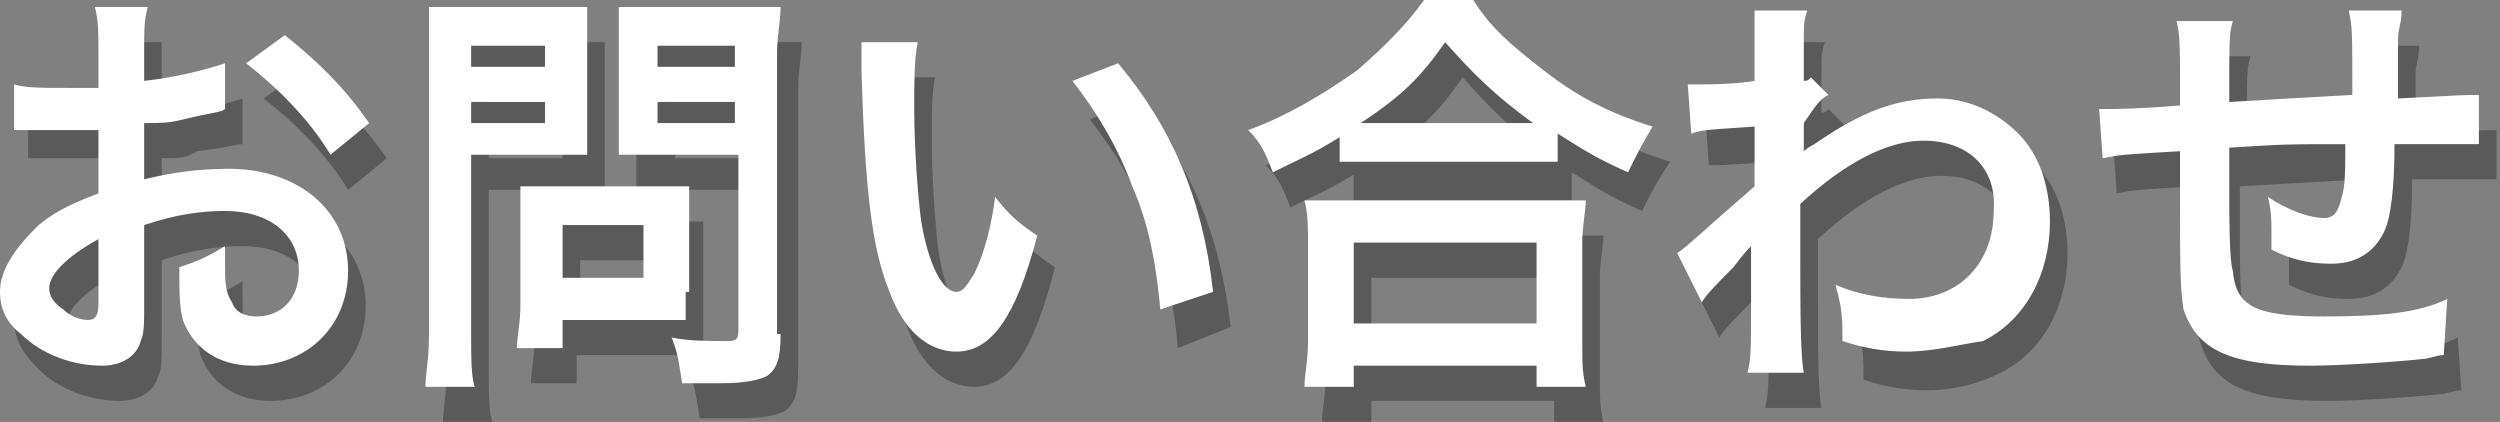
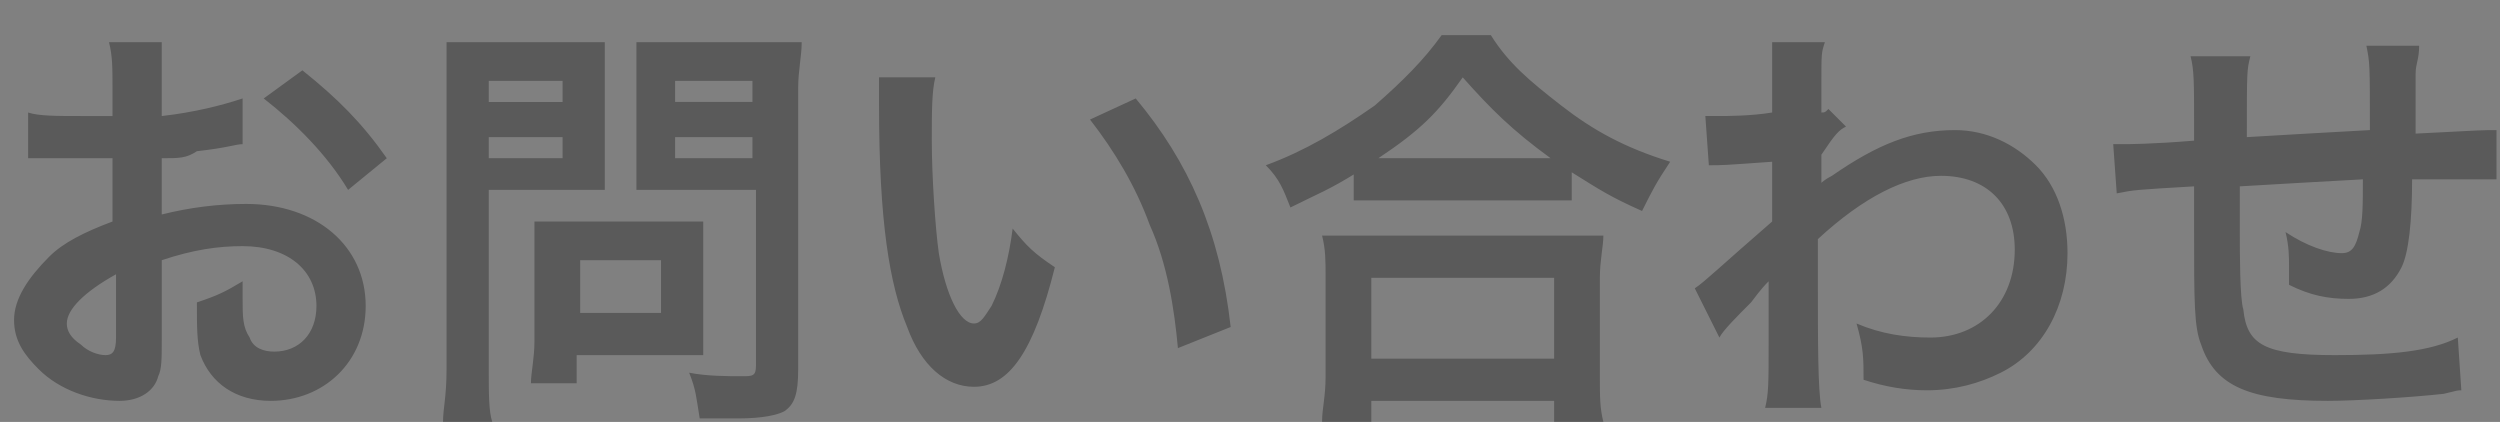
<svg xmlns="http://www.w3.org/2000/svg" id="レイヤー_1" viewBox="0 0 71.1 12">
  <rect x="0" y="0" width="71.1" height="12" fill="#808080" stroke="none" />
  <style>.st0{opacity:.3}.st1{fill:#FFF}</style>
  <g class="st0">
    <path d="M4.6 9.7c0 .5 0 .8-.1 1-.1.4-.5.7-1.1.7-.8 0-1.7-.3-2.3-.9-.4-.4-.7-.8-.7-1.4 0-.6.4-1.2 1-1.8.4-.4 1-.7 1.8-1V4.5H1.1.8V3.2c.3.1.8.1 1.5.1h.9v-.7c0-.7 0-1-.1-1.4h1.5v2.1c.9-.1 1.7-.3 2.3-.5v1.3c-.2 0-.4.1-1.3.2-.3.2-.5.2-1 .2v1.6c.8-.2 1.6-.3 2.4-.3 2 0 3.4 1.2 3.4 2.9 0 1.6-1.2 2.7-2.7 2.7-1 0-1.7-.5-2-1.3-.1-.4-.1-.8-.1-1.5.6-.2.8-.3 1.3-.6v.5c0 .5 0 .8.2 1.1.1.3.4.4.7.4.7 0 1.2-.5 1.2-1.3C9 7.7 8.2 7 6.9 7c-.7 0-1.4.1-2.3.4v2.3zM3.3 7.8c-.9.5-1.4 1-1.4 1.4 0 .2.1.4.4.6.2.2.5.3.7.3.2 0 .3-.1.3-.5V7.8zm6.6-2.4c-.6-1-1.5-1.9-2.4-2.6L8.6 2c1 .8 1.7 1.5 2.4 2.5l-1.1.9zM13.9 10.5c0 .7 0 1.2.1 1.5h-1.4c0-.4.1-.7.1-1.5V2.6 1.2h4.5v4.2H13.9v5.1zm0-7.6H16v-.6h-2.1v.6zm0 1.6H16v-.6h-2.1v.6zM20 9.3v.8h-3.6v.8h-1.3c0-.3.1-.7.1-1.2V7.1v-.8H20v3zm-3.5-.4h2.3V7.4h-2.3v1.5zm6.2 1.6c0 .7-.1 1-.4 1.2-.2.1-.6.2-1.3.2h-1.1c-.1-.6-.1-.8-.3-1.3.5.1 1.1.1 1.5.1.3 0 .4 0 .4-.3v-5h-3.4V2.3 1.2h4.7c0 .4-.1.8-.1 1.3v8zm-3.5-7.6h2.2v-.6h-2.2v.6zm0 1.6h2.2v-.6h-2.2v.6zM26.6 2.2c-.1.4-.1 1-.1 1.8 0 1 .1 2.5.2 3.2.2 1.2.6 2 1 2 .2 0 .3-.2.5-.5.3-.6.5-1.4.6-2.2.4.5.6.7 1.2 1.1-.6 2.4-1.3 3.4-2.3 3.4-.8 0-1.5-.6-1.9-1.7-.5-1.2-.8-3-.8-6.3v-.8h1.6zm5.7.6c1.5 1.8 2.4 3.8 2.7 6.5l-1.5.6c-.1-1.1-.3-2.4-.8-3.5-.4-1.1-1-2.1-1.7-3l1.3-.6zM38.6 4.9c-.8.5-1.1.6-1.9 1-.2-.5-.3-.8-.7-1.2 1.1-.4 2.1-1 3.1-1.7.8-.7 1.4-1.3 1.9-2h1.4c.5.8 1.1 1.3 2 2 .9.7 1.8 1.2 3.1 1.6-.4.6-.5.8-.8 1.4-.9-.4-1.2-.6-2-1.1v.8H38.5v-.8zm-1 7.1c0-.4.1-.7.1-1.3V7.9c0-.5 0-.8-.1-1.2h8c0 .3-.1.7-.1 1.2v2.8c0 .6 0 .9.1 1.3h-1.4v-.6H39v.6h-1.4zm1.4-1.8h5.2V7.9H39v2.3zm4.7-5.7h.4c-1.1-.8-1.7-1.4-2.5-2.3-.7 1-1.2 1.5-2.4 2.3h4.5zM48.2 8.2c.3-.2.7-.6 2.2-1.9V4.6c-1.4.1-1.4.1-1.8.1l-.1-1.4h.4c.2 0 .9 0 1.5-.1v-.9-.5-.1-.5h1.5c-.1.3-.1.3-.1 1.2v.8c.1 0 .1 0 .2-.1l.5.5c-.2.1-.3.2-.7.8v.8s.1-.1.3-.2c1.3-.9 2.3-1.3 3.5-1.3.9 0 1.7.4 2.3 1 .6.6.9 1.5.9 2.5 0 1.5-.7 2.8-1.9 3.4-.6.3-1.3.5-2.1.5-.6 0-1.2-.1-1.8-.3 0-.6 0-.9-.2-1.6.7.3 1.4.4 2.1.4 1.4 0 2.4-1 2.4-2.5 0-1.3-.8-2.1-2.1-2.1-1 0-2.2.6-3.5 1.8V8c0 1.7 0 3.1.1 3.6h-1.6c.1-.4.1-.7.1-1.9v-1V8c-.1.1-.2.2-.5.6-.4.4-.8.8-.9 1l-.7-1.4zM70 11.1c-.1 0-.1 0-.5.1-.9.1-2.5.2-3.3.2-2.2 0-3.2-.4-3.6-1.6-.2-.5-.2-1.2-.2-3.3V5.3c-1.7.1-1.7.1-2.2.2l-.1-1.4h.3c.1 0 .8 0 2-.1v-.4c0-1.3 0-1.6-.1-2H64c-.1.4-.1.4-.1 2.3 1.7-.1 1.7-.1 3.5-.2 0-1.9 0-1.9-.1-2.4h1.5c0 .4-.1.5-.1.8V3.8c1.9-.1 1.9-.1 2.3-.1v1.4h-2.4c0 1.2-.1 2.1-.3 2.5-.3.6-.8.9-1.5.9-.6 0-1.1-.1-1.7-.4v-.5c0-.3 0-.6-.1-1 .6.4 1.2.6 1.6.6.3 0 .4-.2.5-.6.1-.3.1-.8.1-1.5-1.8.1-1.8.1-3.5.2v1.3c0 .6 0 1.9.1 2.2.1 1 .6 1.3 2.6 1.3 1.6 0 2.7-.1 3.5-.5l.1 1.5z" />
  </g>
-   <path class="st1" d="M4.1 8.7c0 .5 0 .8-.1 1-.1.4-.5.7-1.1.7-.8 0-1.7-.3-2.3-.9-.4-.3-.6-.7-.6-1.2 0-.6.4-1.2 1-1.8.4-.4 1-.7 1.8-1V3.7H.7.4V2.4c.3.1.8.1 1.5.1h.9v-.9c0-.7 0-1-.1-1.4h1.5c-.1.4-.1.6-.1 1.3v.8c.9-.1 1.7-.3 2.3-.5v1.3c-.1.1-.4.1-1.2.3-.4.1-.6.1-1.1.1v1.6c.8-.2 1.6-.3 2.4-.3 2 0 3.4 1.2 3.4 2.9 0 1.6-1.2 2.7-2.7 2.7-1 0-1.7-.5-2-1.3-.1-.4-.1-.8-.1-1.5.6-.2.8-.3 1.3-.6v.5c0 .5 0 .8.2 1.1.1.3.4.4.7.4.7 0 1.2-.5 1.2-1.3 0-1-.8-1.7-2.1-1.7-.7 0-1.4.1-2.3.4v2.3zM2.8 6.8c-.9.5-1.4 1-1.4 1.4 0 .2.1.4.4.6.2.2.5.3.7.3.2 0 .3-.1.3-.5V6.8zm6.6-2.4c-.6-1-1.5-1.9-2.4-2.6L8.1 1c1 .8 1.7 1.5 2.4 2.5l-1.1.9zM13.4 9.5c0 .7 0 1.2.1 1.5h-1.4c0-.4.1-.7.1-1.5V1.6.2h4.5v4.2H13.4v5.1zm0-7.6h2.1v-.6h-2.1v.6zm0 1.6h2.1v-.6h-2.1v.6zm6.1 4.8v.8H16v.8h-1.3c0-.3.1-.7.1-1.2V6.1v-.8h4.8v3zM16 7.9h2.3V6.4H16v1.5zm6.2 1.6c0 .7-.1 1-.4 1.2-.2.1-.6.2-1.3.2h-1.1c-.1-.6-.1-.8-.3-1.3.5.1 1.1.1 1.5.1.3 0 .4 0 .4-.3v-5h-3.4V1.3.2H22.2c0 .4-.1.8-.1 1.3v8zm-3.5-7.6h2.2v-.6h-2.2v.6zm0 1.6h2.2v-.6h-2.2v.6zM26.1 1.2c-.1.5-.1 1.1-.1 1.9 0 1 .1 2.5.2 3.2.2 1.2.6 2 1 2 .2 0 .3-.2.5-.5.3-.6.5-1.4.6-2.2.4.5.6.7 1.2 1.1-.6 2.3-1.3 3.3-2.3 3.3-.8 0-1.5-.6-1.9-1.7-.5-1.2-.7-2.9-.8-6.3v-.8h1.6zm5.7.6c1.5 1.8 2.4 3.8 2.7 6.5l-1.5.5c-.1-1.1-.3-2.4-.8-3.5-.4-1.1-1-2.1-1.7-3l1.3-.5zM38.1 3.9c-.8.5-1.1.6-1.9 1-.2-.5-.3-.8-.7-1.2 1.1-.4 2.1-1 3.1-1.7.8-.7 1.4-1.3 1.9-2h1.4c.5.8 1.1 1.3 2 2 .9.7 1.8 1.2 3.1 1.6-.3.5-.4.7-.7 1.3-.9-.4-1.2-.6-2-1.1v.8H38.1v-.7zm-1 7.1c0-.4.1-.7.1-1.3V6.9c0-.5 0-.8-.1-1.2h8c0 .3-.1.7-.1 1.2v2.8c0 .6 0 .9.1 1.3h-1.4v-.6h-5.2v.6h-1.4zm1.4-1.8h5.2V6.9h-5.2v2.3zm4.7-5.7h.4c-1.1-.8-1.7-1.4-2.5-2.3-.7 1-1.2 1.5-2.4 2.3h4.5zM47.7 7.2c.3-.2.7-.6 2.2-1.9V3.6c-1.5.1-1.5.1-1.8.2L48 2.4h.4c.2 0 .9 0 1.5-.1v-.9-.5-.1-.5h1.5c-.1.3-.1.3-.1 1.2v.8c.1 0 .1 0 .2-.1l.5.5c-.2.1-.3.2-.7.8v.8s.1-.1.3-.2c1.3-.9 2.3-1.3 3.5-1.3.9 0 1.7.4 2.3 1 .6.6.9 1.5.9 2.5 0 1.5-.7 2.8-1.9 3.4-.7.1-1.4.3-2.2.3-.6 0-1.2-.1-1.8-.3 0-.6 0-.9-.2-1.6.7.3 1.4.4 2.1.4 1.4 0 2.4-1 2.4-2.5.1-1.2-.7-2-2-2-1 0-2.2.6-3.5 1.8V7c0 1.7 0 3.1.1 3.6h-1.6c.1-.4.1-.7.1-1.9v-1V7c-.1.1-.2.2-.5.6-.4.4-.8.8-.9 1l-.7-1.4zM69.5 10.1c-.1 0-.1 0-.5.1-.9.1-2.5.2-3.3.2-2.2 0-3.2-.4-3.6-1.6-.1-.6-.1-1.3-.1-3.3V4.3c-1.7.1-1.7.1-2.2.2l-.1-1.4h.3c.1 0 .8 0 2-.1v-.4c0-1.3 0-1.6-.1-2h1.6c-.1.4-.1.4-.1 2.3 1.7-.1 1.7-.1 3.5-.2 0-1.9 0-1.9-.1-2.4h1.5c0 .4-.1.5-.1.8V2.8c1.9-.1 1.9-.1 2.3-.1v1.4h-2.4c0 1.2-.1 2.1-.3 2.5-.3.6-.8.9-1.5.9-.6 0-1.1-.1-1.7-.4v-.5c0-.3 0-.6-.1-1 .6.4 1.2.6 1.6.6.3 0 .4-.2.5-.6.1-.3.1-.8.1-1.5-1.7 0-1.7 0-3.3.1v1.3c0 .6 0 1.9.1 2.2.1 1 .6 1.3 2.6 1.3 1.6 0 2.7-.1 3.5-.5l-.1 1.6z" />
</svg>